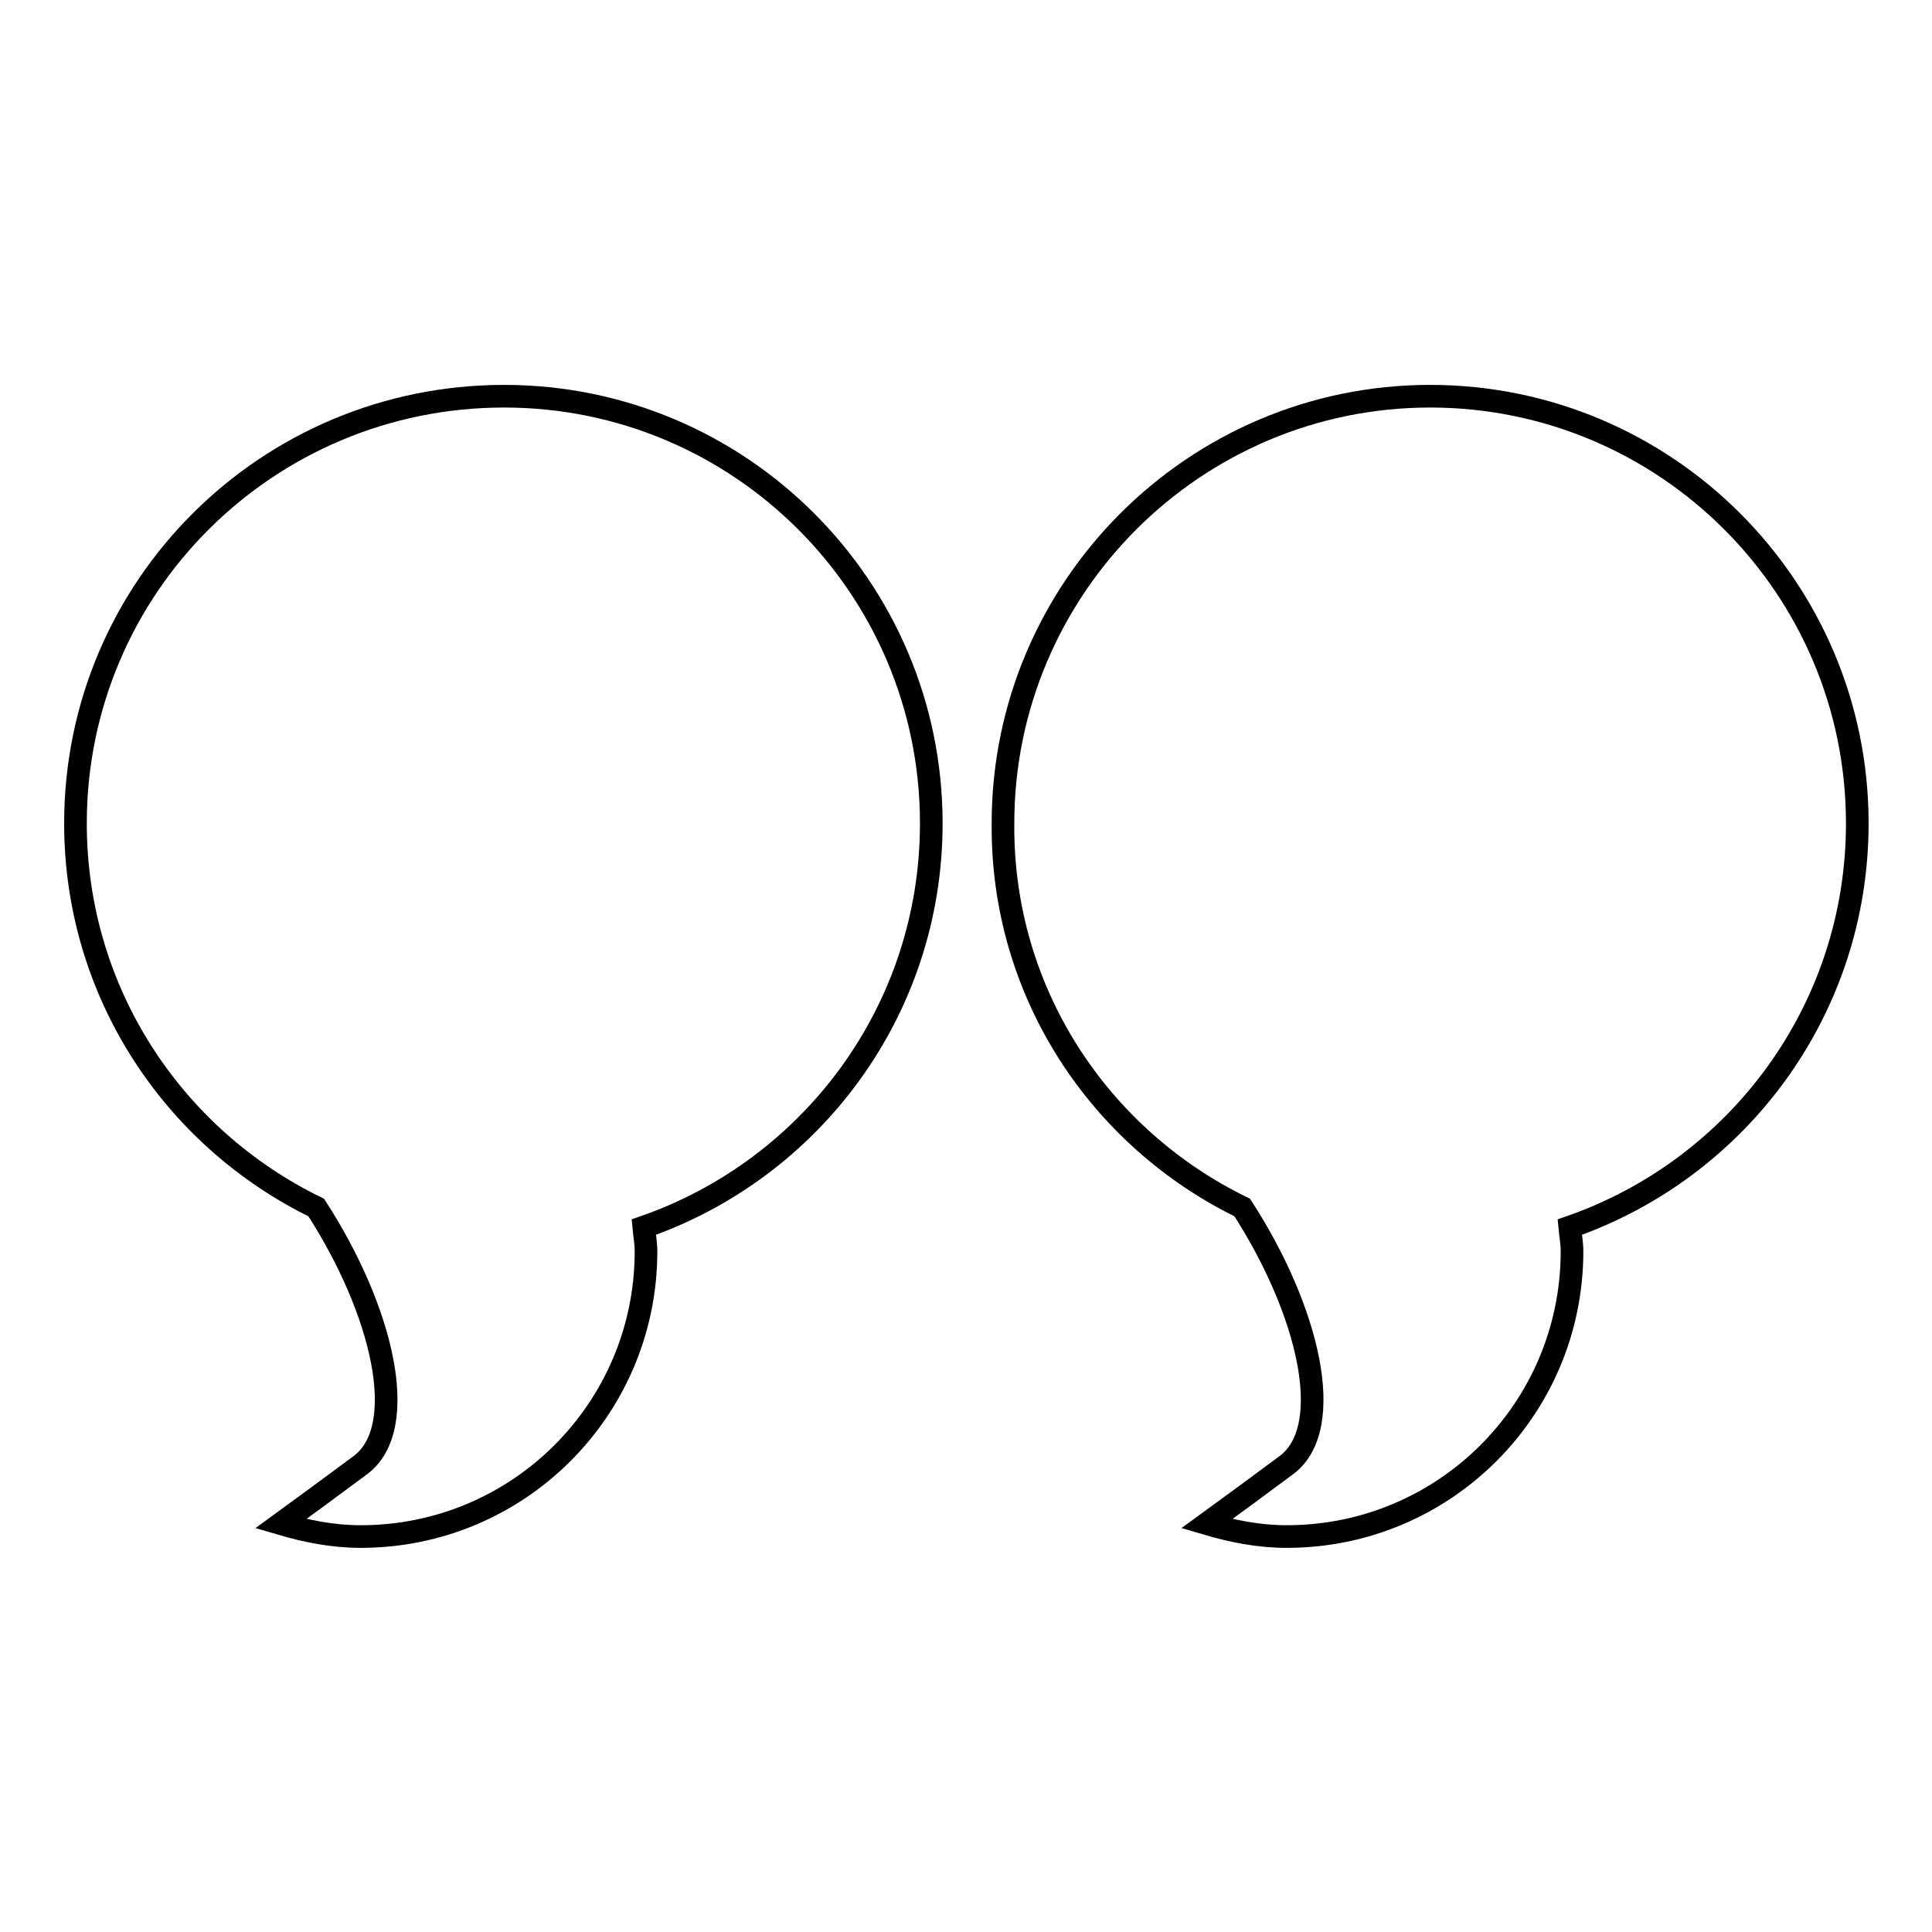
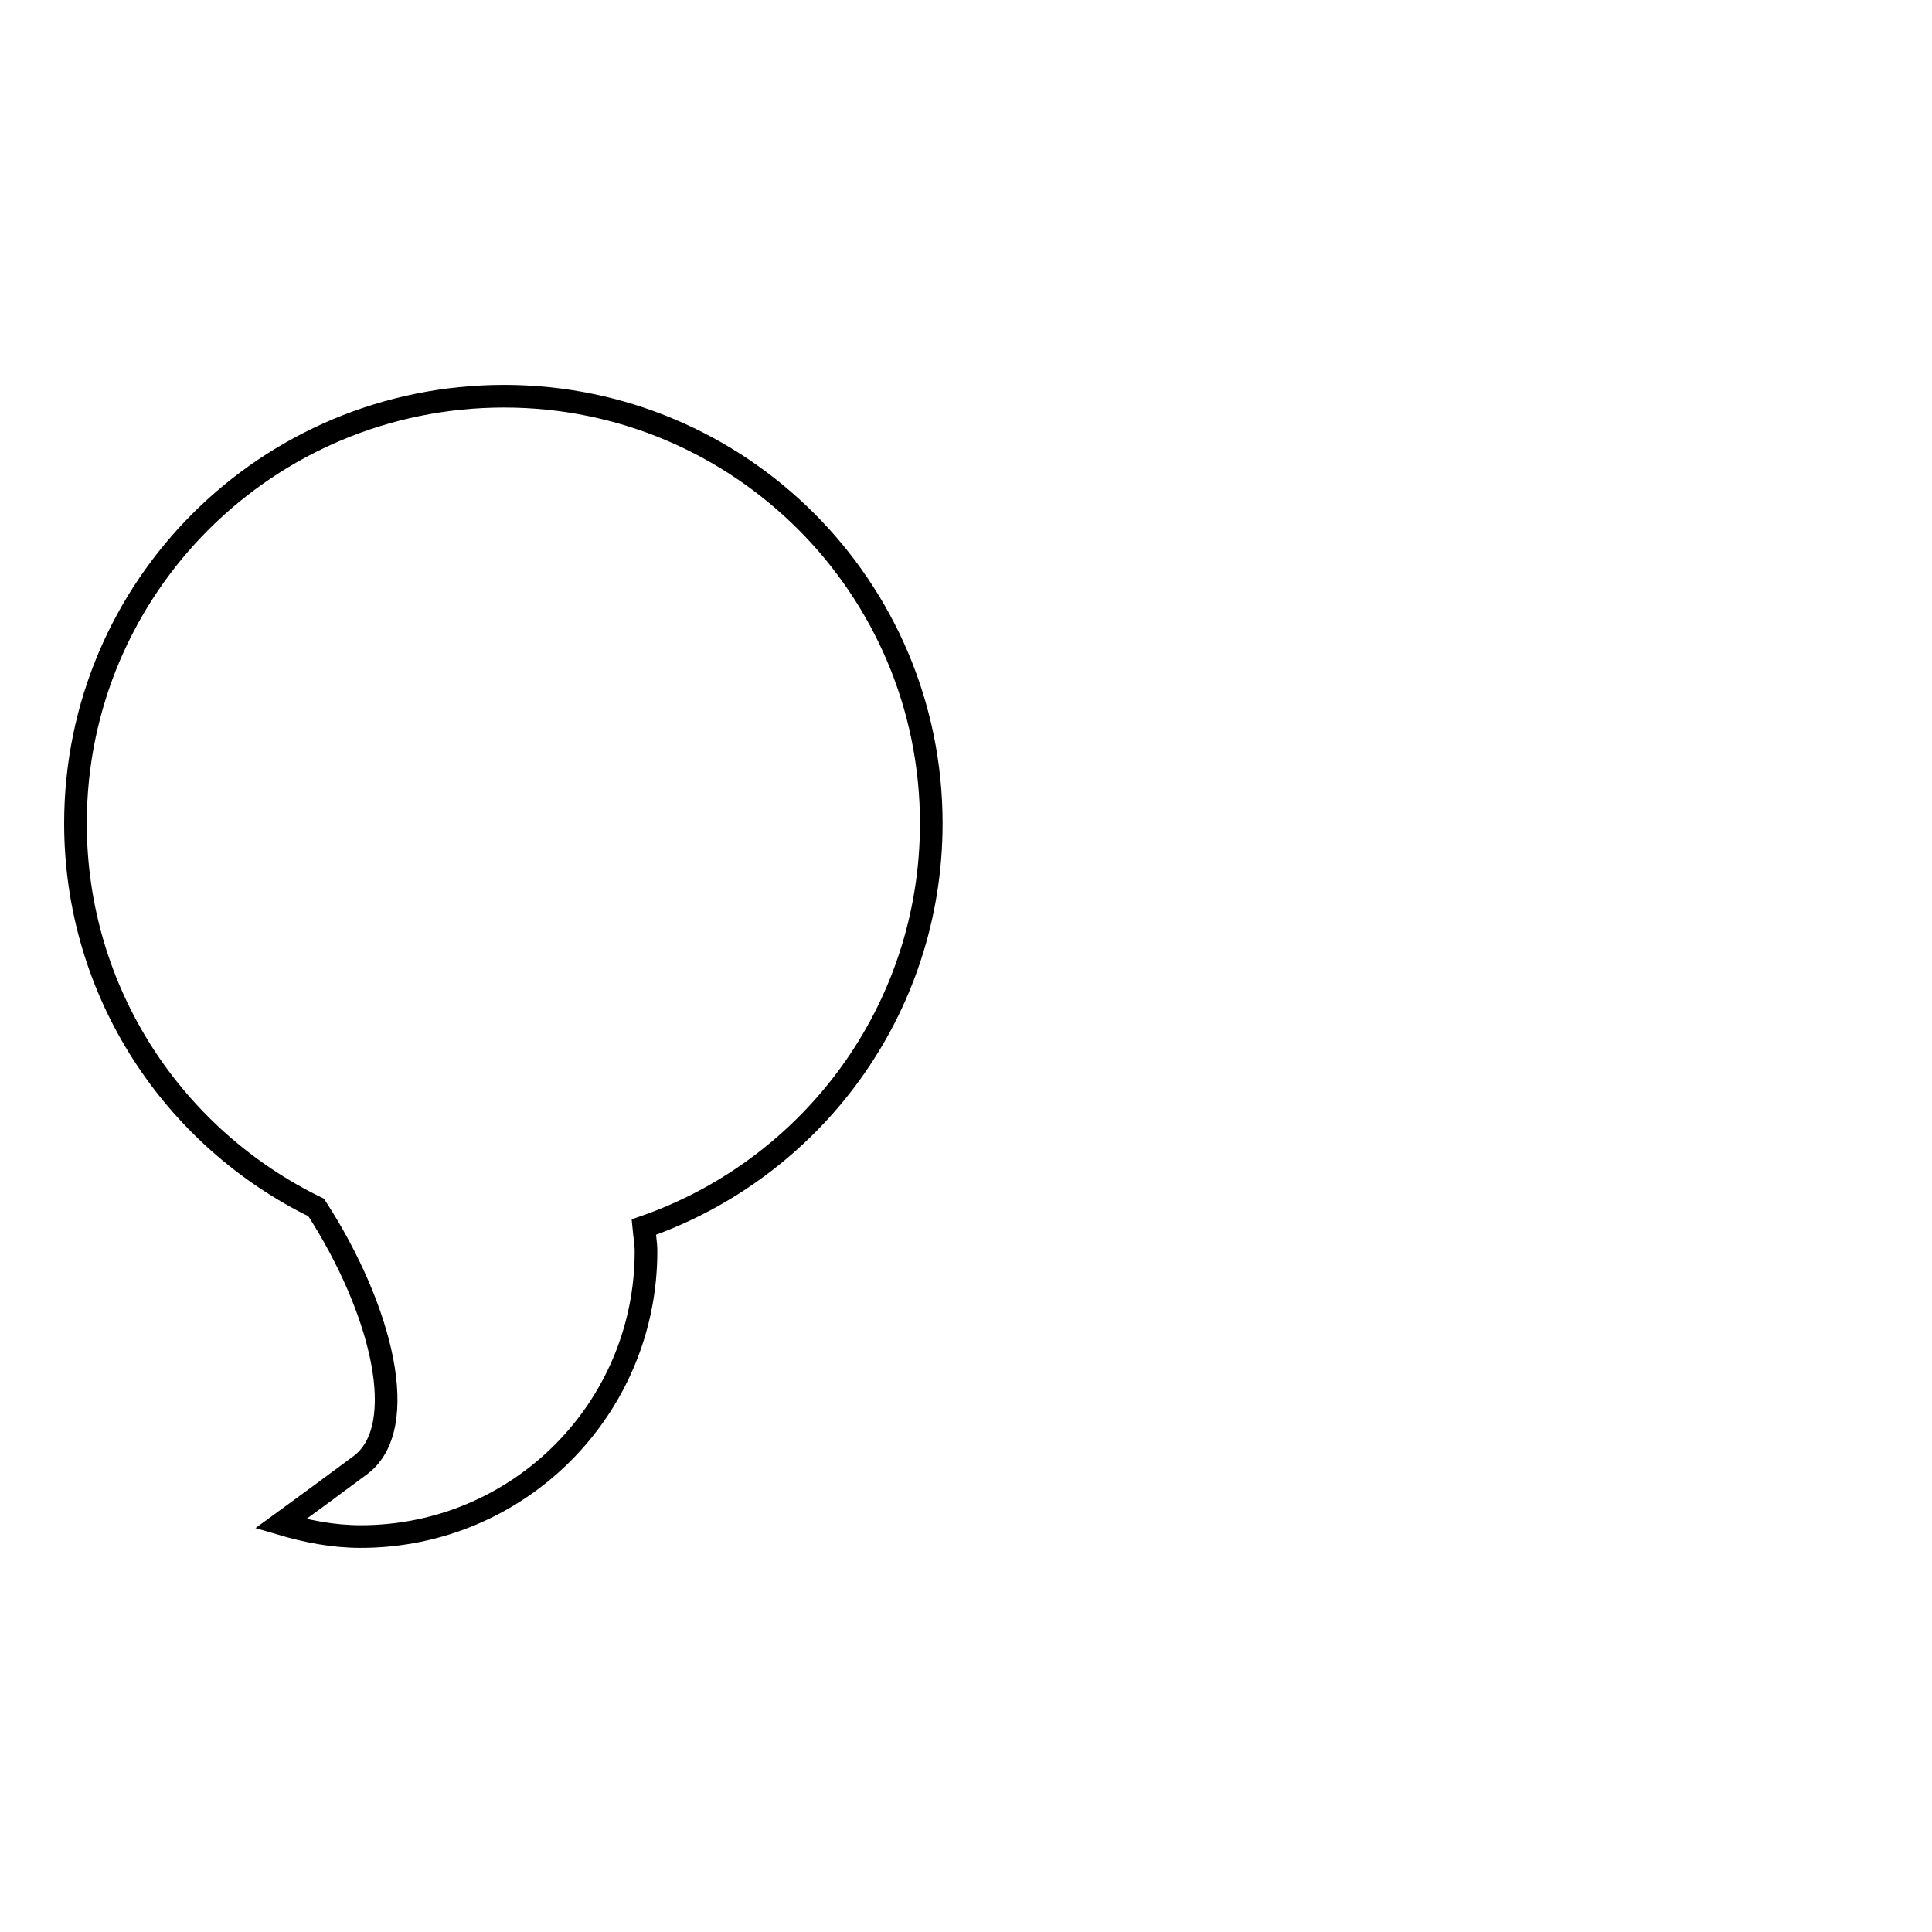
<svg xmlns="http://www.w3.org/2000/svg" version="1.1" x="0px" y="0px" viewBox="0 0 256 256" enable-background="new 0 0 256 256" xml:space="preserve">
  <g>
    <g>
-       <path stroke-width="3" fill-opacity="0" stroke="#000000" d="M164.6,160c8.8,13.6,12.5,29.1,5.9,34.1c-3.9,2.9-7.3,5.4-10.6,7.8c3.4,1,6.9,1.7,10.6,1.7c20.9,0,37.8-16.9,37.8-37.8c0-1.1-0.2-2.1-0.3-3.2c22.2-7.7,38.1-28.7,38.1-53.5c0-31.3-25.4-56.6-56.6-56.6s-56.6,25.4-56.6,56.6C132.7,131.5,145.7,150.8,164.6,160z" />
      <path stroke-width="3" fill-opacity="0" stroke="#000000" d="M41.9,160c8.8,13.6,12.5,29.1,5.9,34.1c-3.9,2.9-7.3,5.4-10.6,7.8c3.4,1,6.9,1.7,10.6,1.7c20.9,0,37.8-16.9,37.8-37.8c0-1.1-0.2-2.1-0.3-3.2c22.2-7.7,38.1-28.7,38.1-53.5c0-31.3-25.4-56.6-56.6-56.6C35.4,52.5,10,77.8,10,109.1C10,131.5,23,150.8,41.9,160z" />
    </g>
  </g>
</svg>